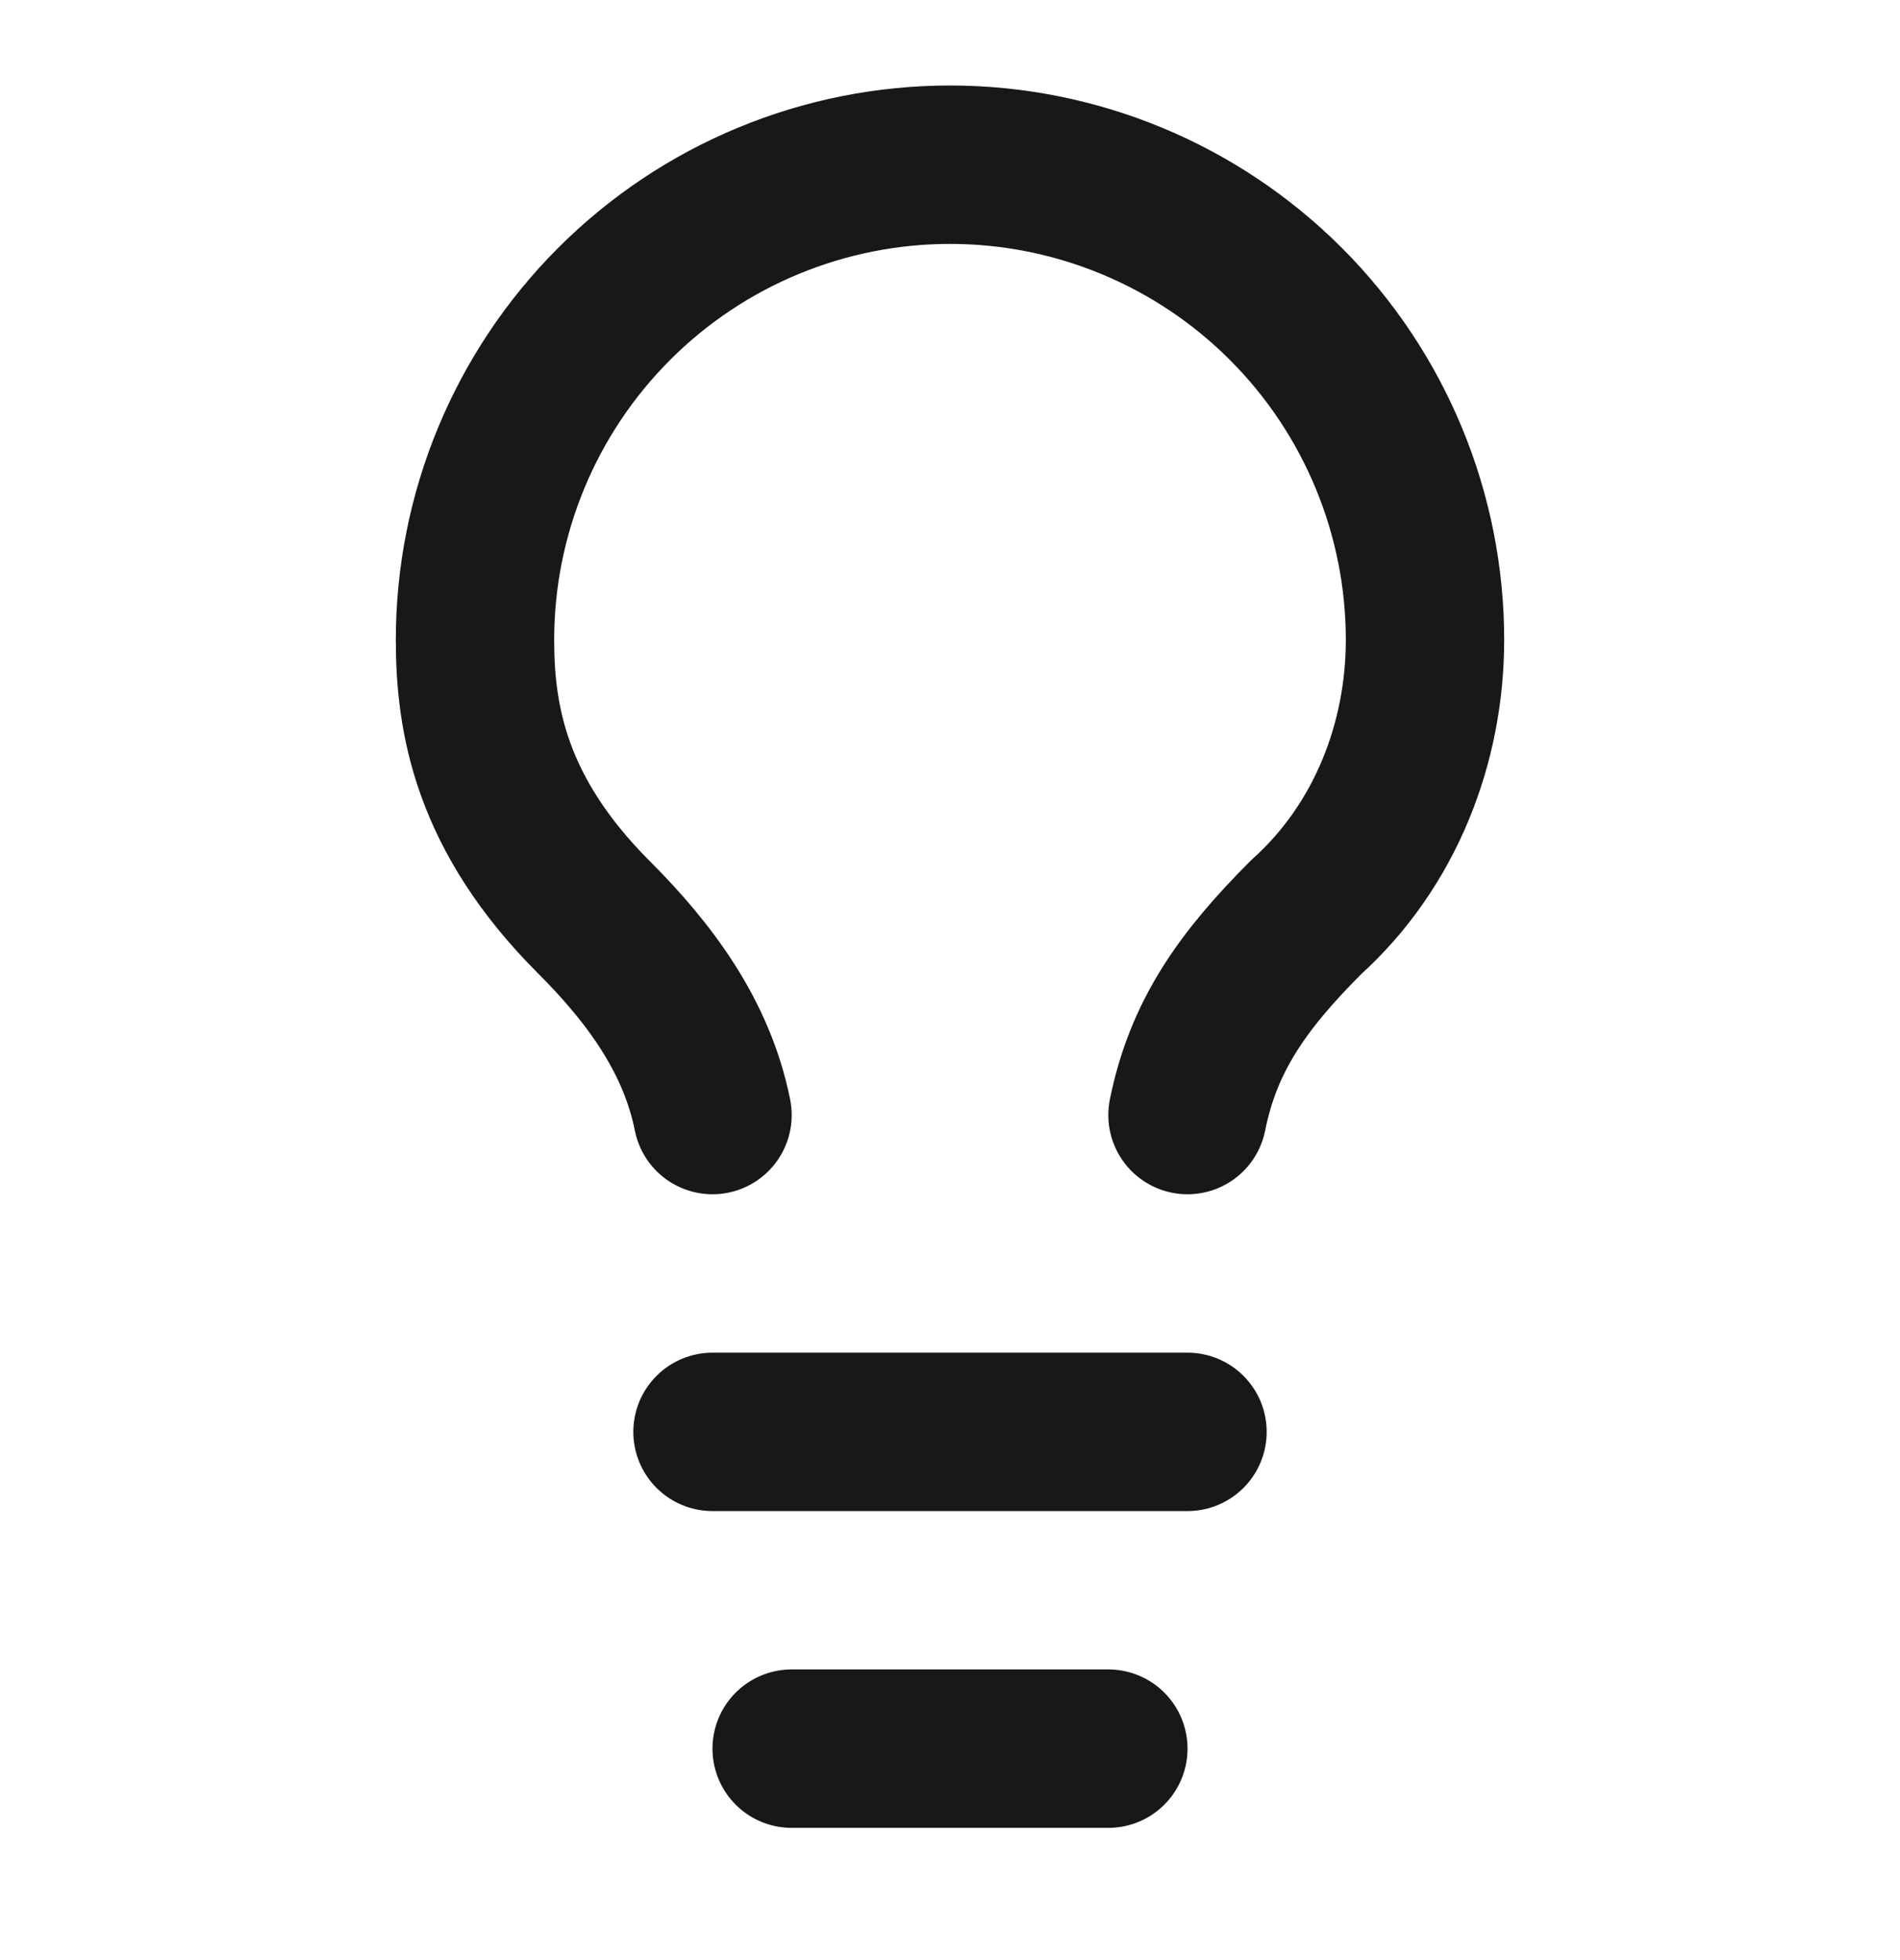
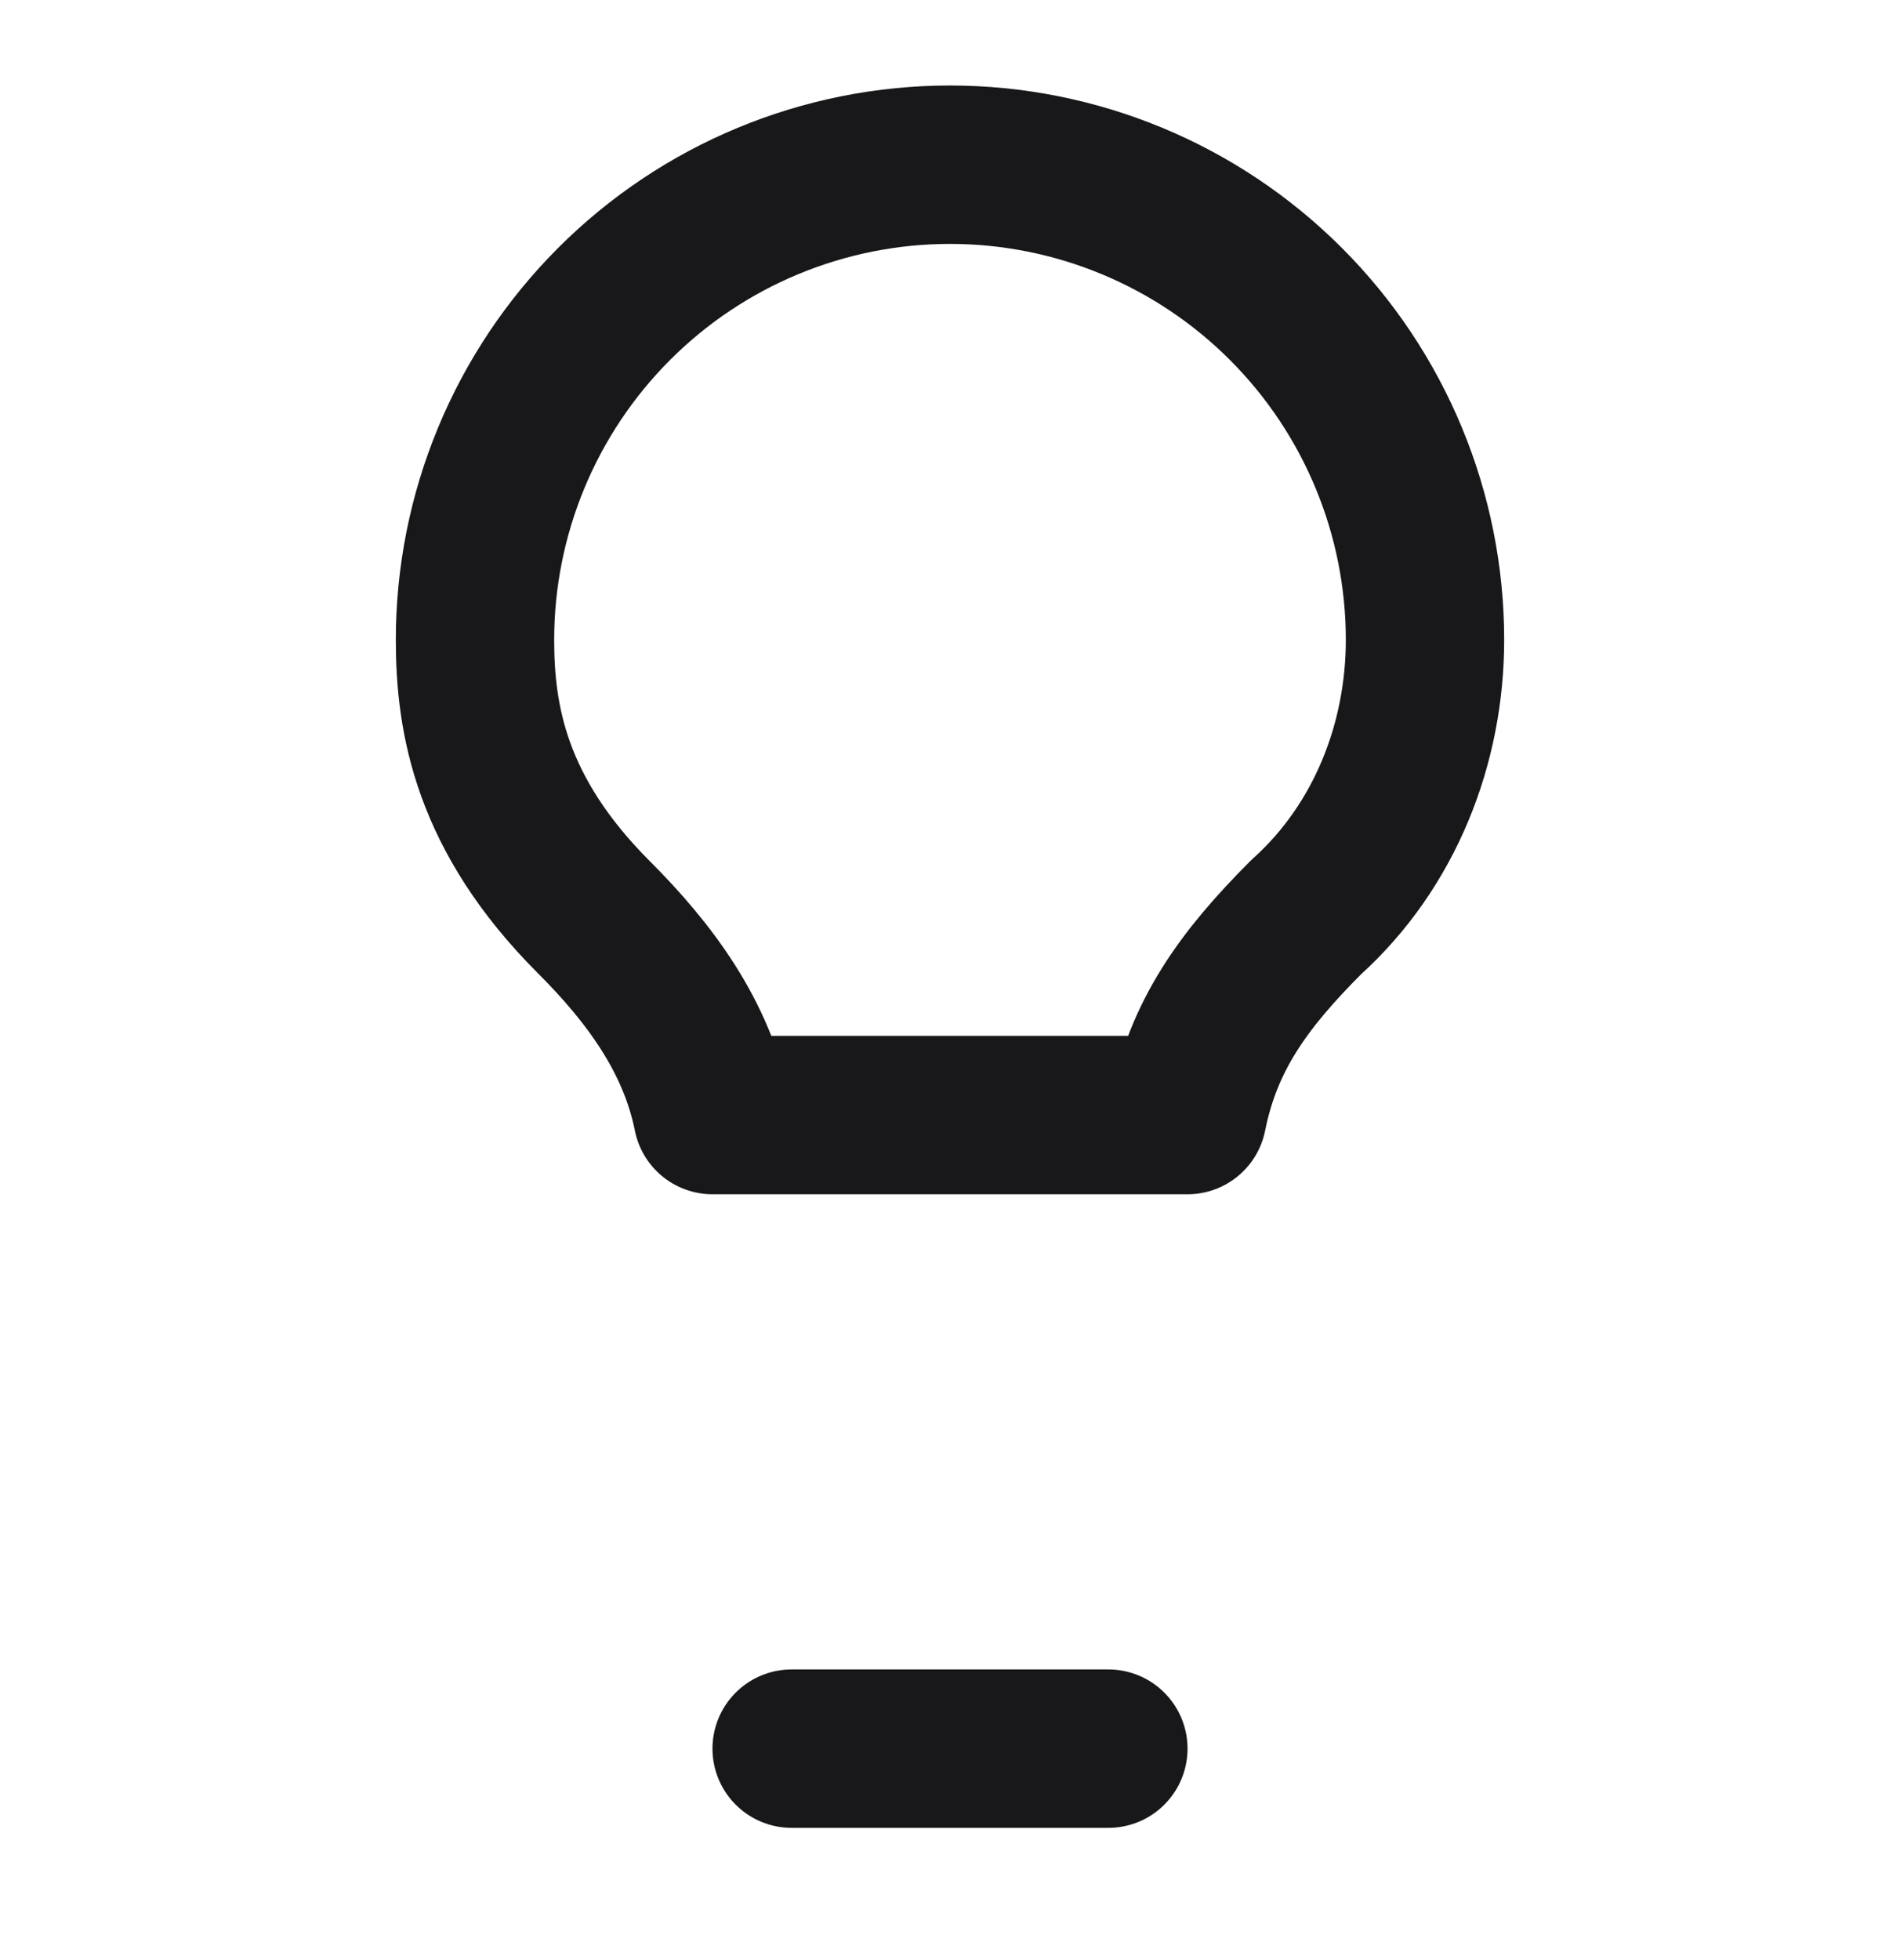
<svg xmlns="http://www.w3.org/2000/svg" width="32" height="33" viewBox="0 0 32 33" fill="none">
-   <path d="M20 18.773C20.267 17.44 20.933 16.507 22 15.44C23.333 14.24 24 12.507 24 10.773C24 8.652 23.157 6.617 21.657 5.117C20.157 3.616 18.122 2.773 16 2.773C13.878 2.773 11.843 3.616 10.343 5.117C8.843 6.617 8 8.652 8 10.773C8 12.107 8.267 13.707 10 15.44C10.933 16.373 11.733 17.44 12 18.773M12 24.107H20M13.333 29.44H18.667" stroke="#18181B" stroke-width="2.667" stroke-linecap="round" stroke-linejoin="round" />
+   <path d="M20 18.773C20.267 17.44 20.933 16.507 22 15.44C23.333 14.24 24 12.507 24 10.773C24 8.652 23.157 6.617 21.657 5.117C20.157 3.616 18.122 2.773 16 2.773C13.878 2.773 11.843 3.616 10.343 5.117C8.843 6.617 8 8.652 8 10.773C8 12.107 8.267 13.707 10 15.44C10.933 16.373 11.733 17.44 12 18.773H20M13.333 29.44H18.667" stroke="#18181B" stroke-width="2.667" stroke-linecap="round" stroke-linejoin="round" />
</svg>